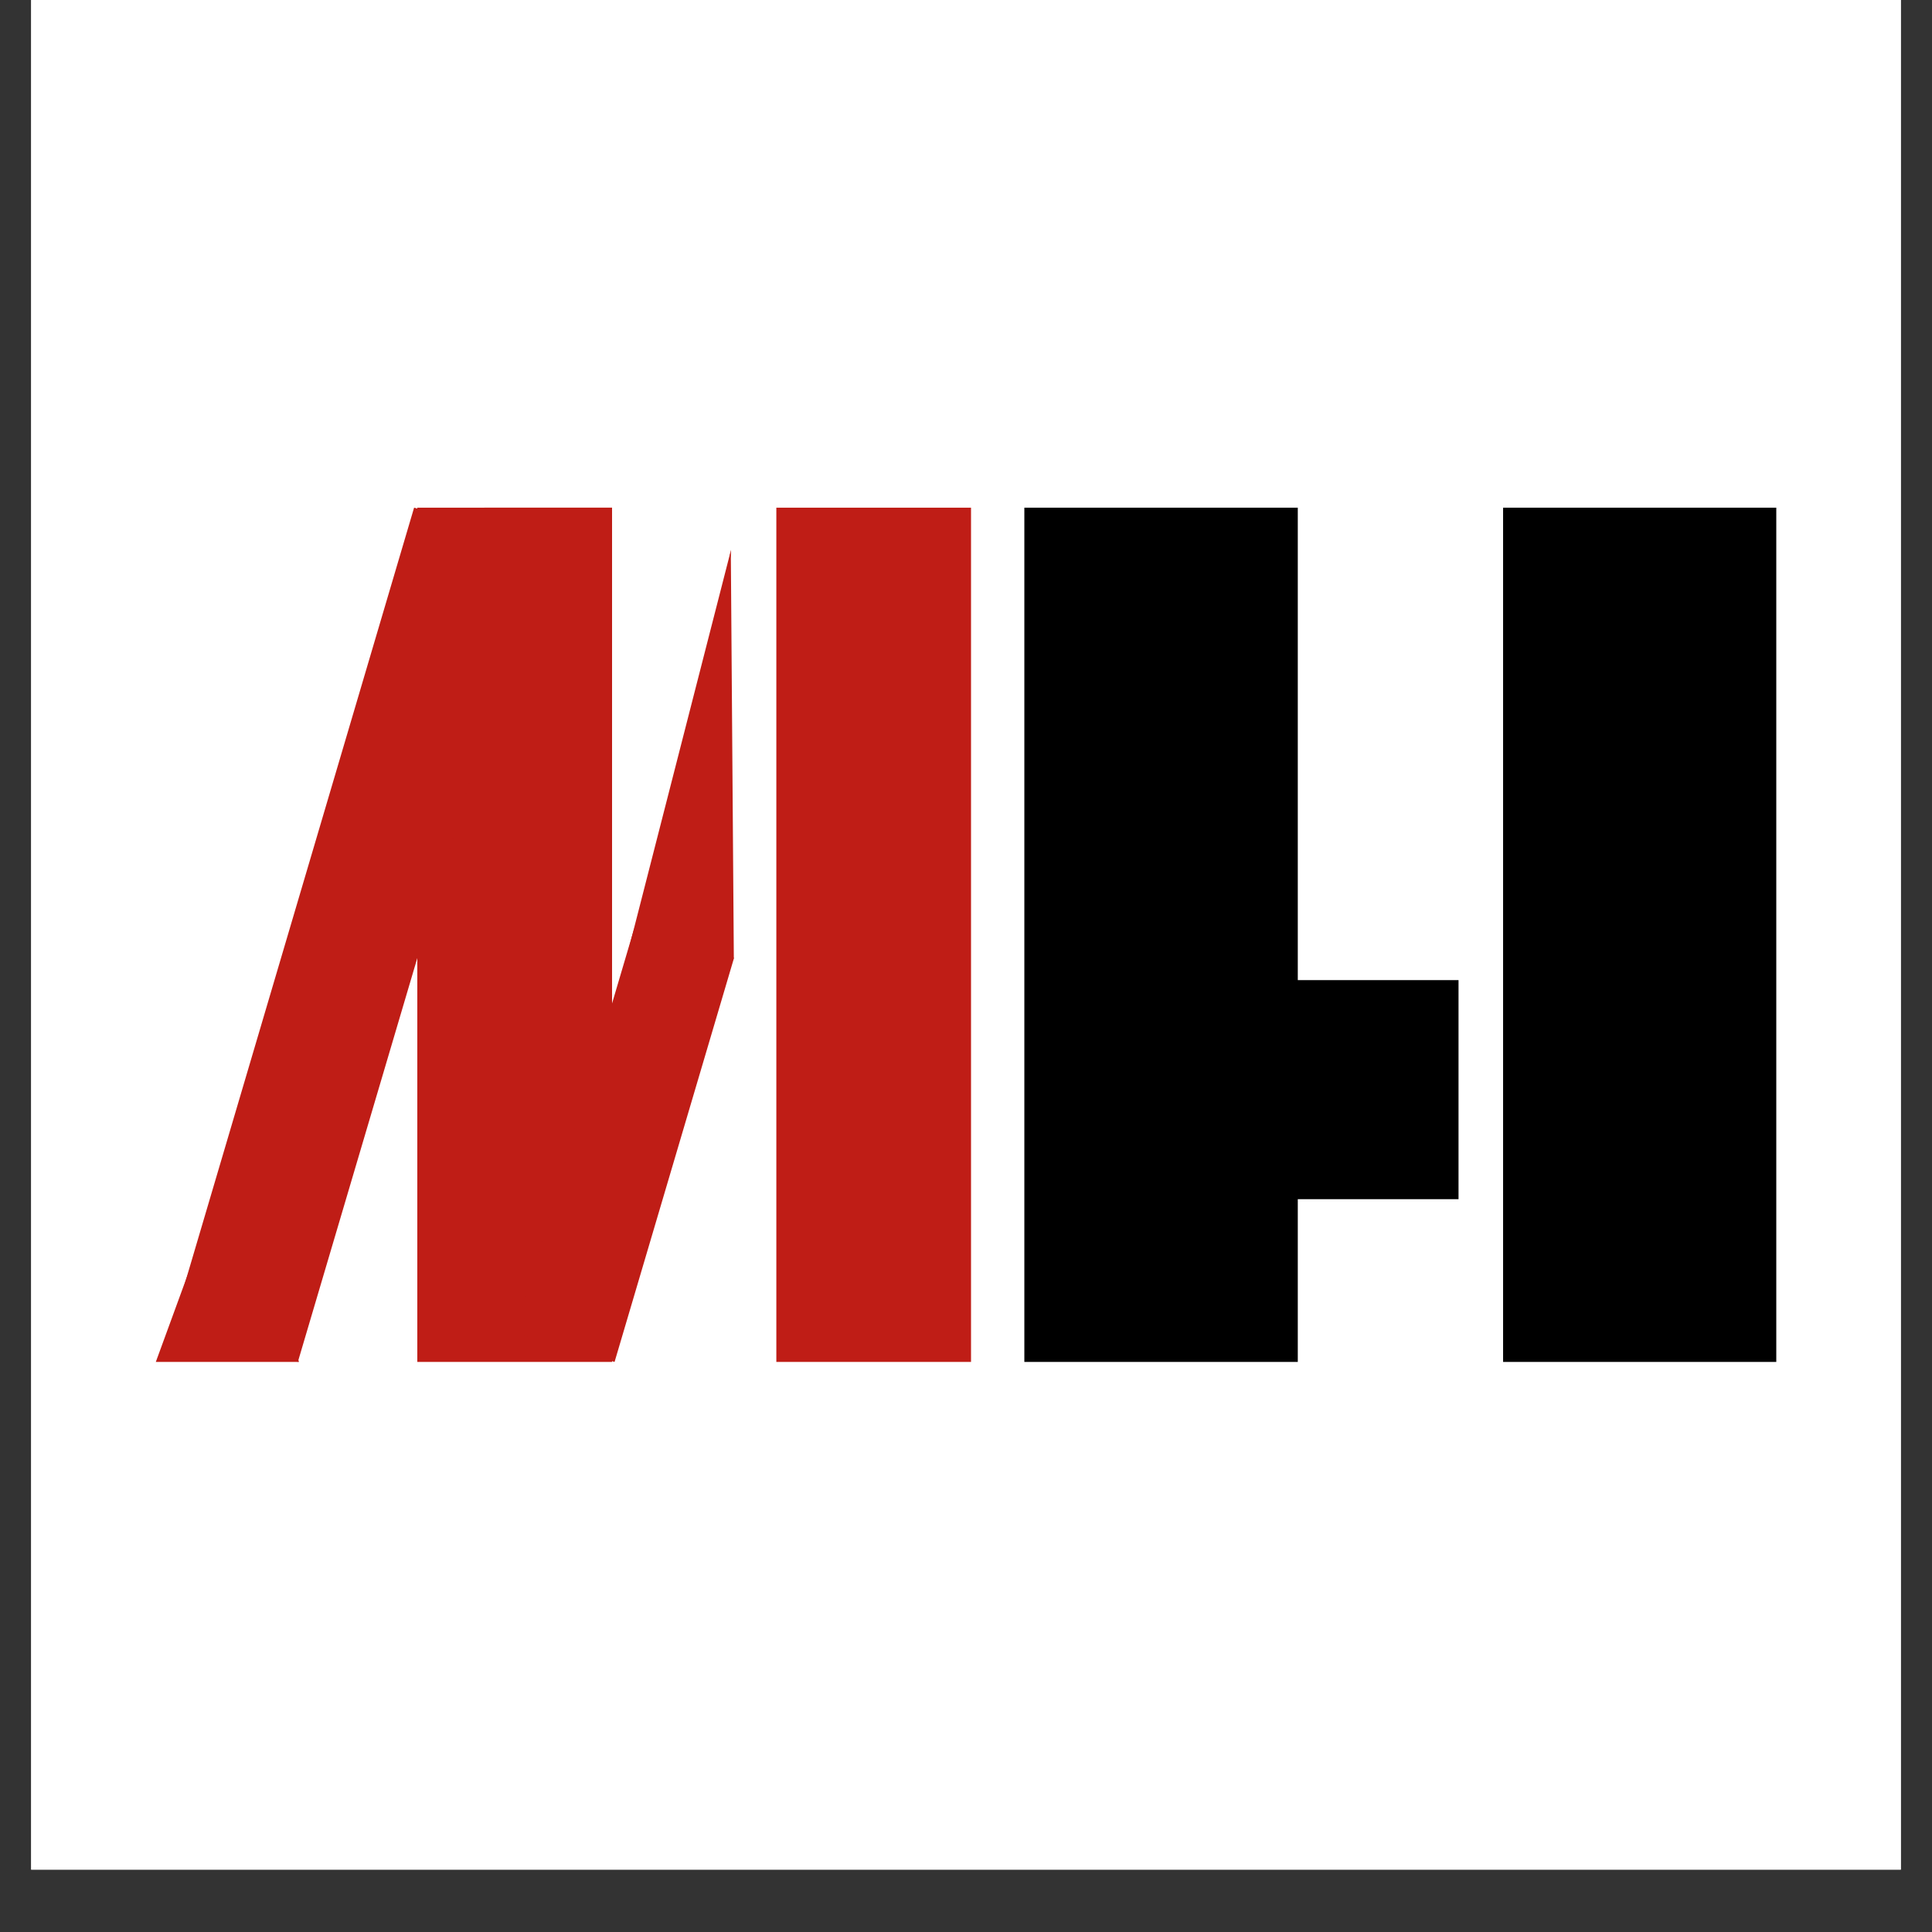
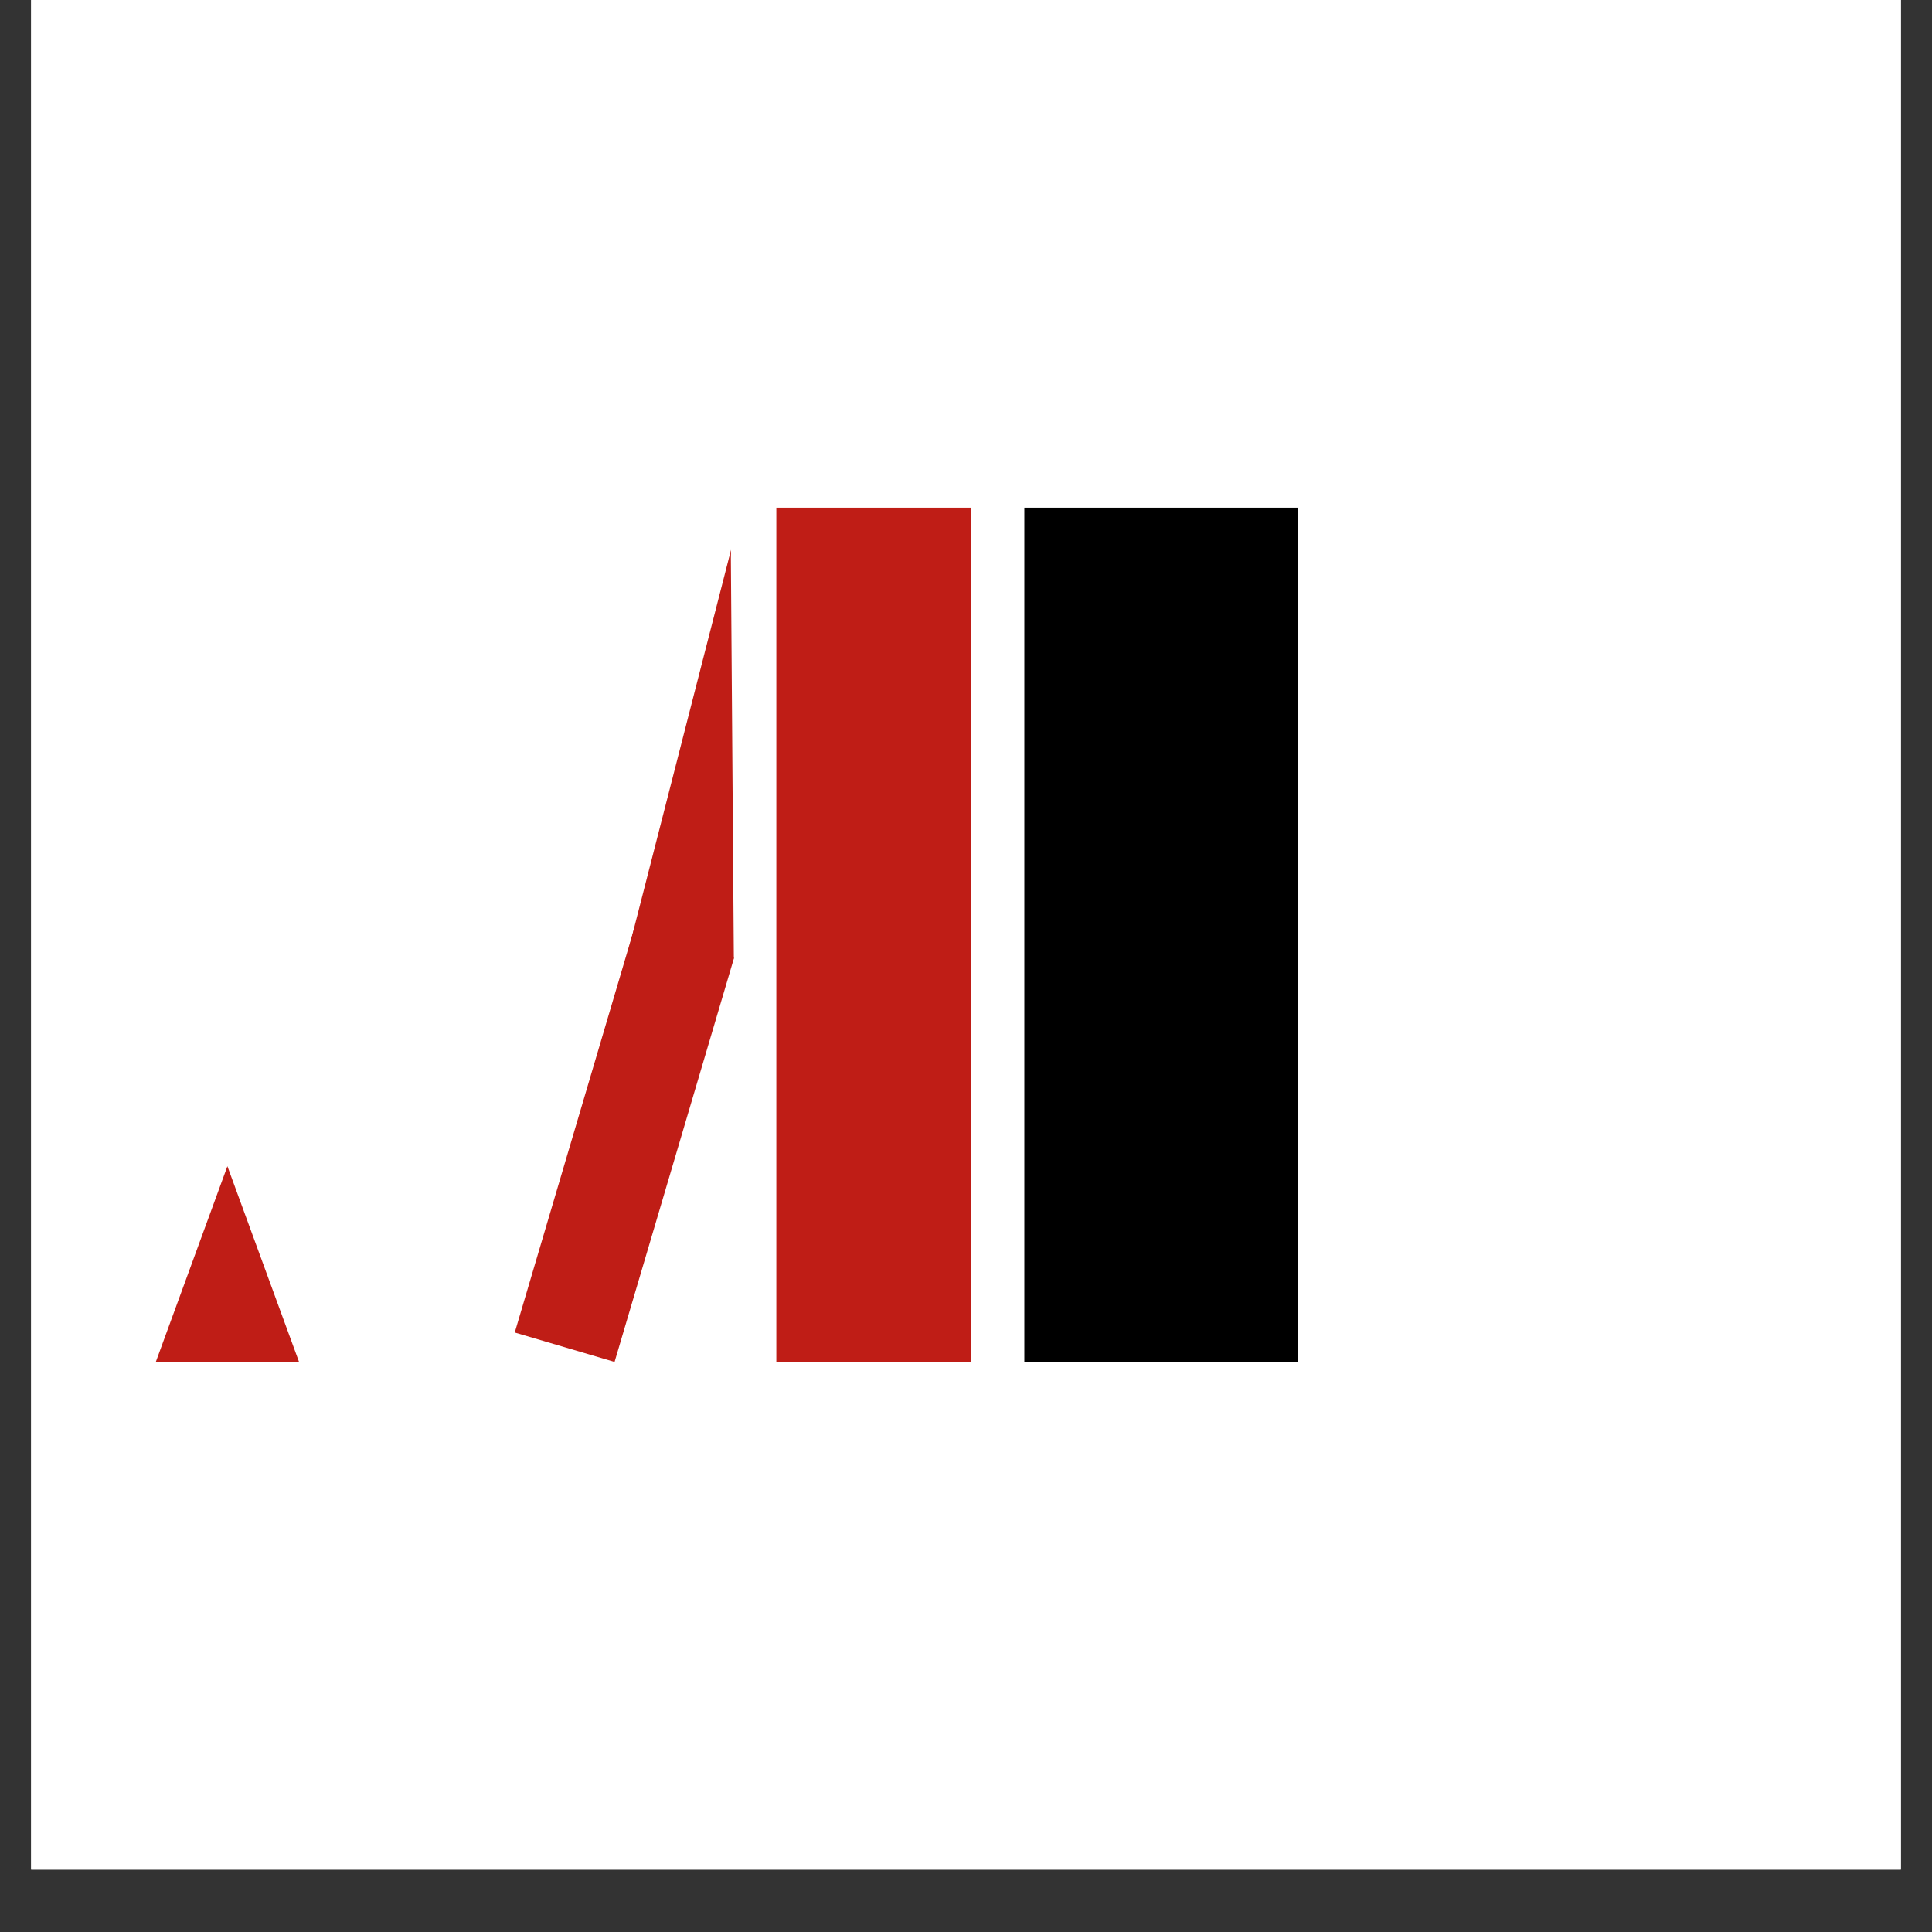
<svg xmlns="http://www.w3.org/2000/svg" width="40" zoomAndPan="magnify" viewBox="0 0 30 30" height="40" preserveAspectRatio="xMidYMid meet" version="1.0">
  <rect x="0" y="0" width="30" height="30" fill="#333333" stroke="none" />
  <defs>
    <clipPath id="465718a2c3">
      <path d="M 0.484 0 L 29.516 0 L 29.516 29.031 L 0.484 29.031 Z M 0.484 0 " clip-rule="nonzero" />
    </clipPath>
    <clipPath id="8867ab3a56">
      <path d="M 15.906 7.883 L 20.152 7.883 L 20.152 21.152 L 15.906 21.152 Z M 15.906 7.883 " clip-rule="nonzero" />
    </clipPath>
    <clipPath id="5f0b8b53a4">
-       <path d="M 23.34 7.883 L 27.582 7.883 L 27.582 21.148 L 23.34 21.148 Z M 23.34 7.883 " clip-rule="nonzero" />
-     </clipPath>
+       </clipPath>
    <clipPath id="ad4ad50bd6">
      <path d="M 17.008 15.219 L 22.648 15.219 L 22.648 18.621 L 17.008 18.621 Z M 17.008 15.219 " clip-rule="nonzero" />
    </clipPath>
    <clipPath id="e212f7b8e0">
      <path d="M 12.055 7.883 L 15.078 7.883 L 15.078 21.148 L 12.055 21.148 Z M 12.055 7.883 " clip-rule="nonzero" />
    </clipPath>
    <clipPath id="50e75913e5">
-       <path d="M 6.48 7.883 L 9.504 7.883 L 9.504 21.148 L 6.48 21.148 Z M 6.48 7.883 " clip-rule="nonzero" />
-     </clipPath>
+       </clipPath>
    <clipPath id="2af6c018aa">
      <path d="M 7 14 L 12 14 L 12 22 L 7 22 Z M 7 14 " clip-rule="nonzero" />
    </clipPath>
    <clipPath id="595c95e055">
      <path d="M 9.848 14.418 L 11.398 14.875 L 9.543 21.152 L 7.992 20.695 Z M 9.848 14.418 " clip-rule="nonzero" />
    </clipPath>
    <clipPath id="cd8ce1f2cf">
      <path d="M 2 7 L 9 7 L 9 22 L 2 22 Z M 2 7 " clip-rule="nonzero" />
    </clipPath>
    <clipPath id="cfd37e1d98">
-       <path d="M 6.43 7.883 L 8.379 8.457 L 4.625 21.148 L 2.68 20.574 Z M 6.43 7.883 " clip-rule="nonzero" />
-     </clipPath>
+       </clipPath>
    <clipPath id="19a2bcdf07">
      <path d="M 2.418 18.109 L 4.645 18.109 L 4.645 21.156 L 2.418 21.156 Z M 2.418 18.109 " clip-rule="nonzero" />
    </clipPath>
    <clipPath id="5d3bd005c6">
      <path d="M 3.531 18.109 L 4.645 21.152 L 2.418 21.152 Z M 3.531 18.109 " clip-rule="nonzero" />
    </clipPath>
    <clipPath id="e941dc48b6">
      <path d="M 10 8 L 12 8 L 12 15 L 10 15 Z M 10 8 " clip-rule="nonzero" />
    </clipPath>
    <clipPath id="45edb2c068">
      <path d="M 11.395 14.883 L 10.184 14.773 L 10.742 8.492 L 11.953 8.602 Z M 11.395 14.883 " clip-rule="nonzero" />
    </clipPath>
    <clipPath id="4a1392992e">
      <path d="M 11.348 8.547 L 10.184 14.773 L 11.395 14.883 Z M 11.348 8.547 " clip-rule="nonzero" />
    </clipPath>
    <clipPath id="00886d2fd5">
      <path d="M 9 8 L 12 8 L 12 16 L 9 16 Z M 9 8 " clip-rule="nonzero" />
    </clipPath>
    <clipPath id="97d2844222">
      <path d="M 10.805 15.012 L 9.738 14.832 L 10.82 8.445 L 11.883 8.625 Z M 10.805 15.012 " clip-rule="nonzero" />
    </clipPath>
    <clipPath id="3926db8f8c">
      <path d="M 11.352 8.535 L 9.738 14.832 L 10.805 15.012 Z M 11.352 8.535 " clip-rule="nonzero" />
    </clipPath>
    <clipPath id="d0a382aacb">
-       <path d="M 7.52 7.883 L 9.504 7.883 L 9.504 16.363 L 7.52 16.363 Z M 7.52 7.883 " clip-rule="nonzero" />
-     </clipPath>
+       </clipPath>
  </defs>
  <g clip-path="url(#465718a2c3)">
    <path fill="#ffffff" d="M 0.484 0 L 29.516 0 L 29.516 29.031 L 0.484 29.031 Z M 0.484 0 " fill-opacity="1" fill-rule="nonzero" />
    <path fill="#ffffff" d="M 0.484 0 L 29.516 0 L 29.516 29.031 L 0.484 29.031 Z M 0.484 0 " fill-opacity="1" fill-rule="nonzero" />
  </g>
  <g clip-path="url(#8867ab3a56)">
    <path fill="#000000" d="M 15.906 7.883 L 20.152 7.883 L 20.152 21.148 L 15.906 21.148 Z M 15.906 7.883 " fill-opacity="1" fill-rule="nonzero" />
  </g>
  <g clip-path="url(#5f0b8b53a4)">
    <path fill="#000000" d="M 23.34 7.883 L 27.582 7.883 L 27.582 21.148 L 23.34 21.148 Z M 23.34 7.883 " fill-opacity="1" fill-rule="nonzero" />
  </g>
  <g clip-path="url(#ad4ad50bd6)">
-     <path fill="#000000" d="M 17.008 15.219 L 22.652 15.219 L 22.652 18.621 L 17.008 18.621 Z M 17.008 15.219 " fill-opacity="1" fill-rule="nonzero" />
-   </g>
+     </g>
  <g clip-path="url(#e212f7b8e0)">
    <path fill="#bf1d16" d="M 12.055 7.883 L 15.078 7.883 L 15.078 21.152 L 12.055 21.152 Z M 12.055 7.883 " fill-opacity="1" fill-rule="nonzero" />
  </g>
  <g clip-path="url(#50e75913e5)">
    <path fill="#bf1d16" d="M 6.48 7.883 L 9.504 7.883 L 9.504 21.152 L 6.48 21.152 Z M 6.48 7.883 " fill-opacity="1" fill-rule="nonzero" />
  </g>
  <g clip-path="url(#2af6c018aa)">
    <g clip-path="url(#595c95e055)">
      <path fill="#bf1d16" d="M 9.848 14.418 L 11.398 14.875 L 9.543 21.148 L 7.992 20.691 Z M 9.848 14.418 " fill-opacity="1" fill-rule="nonzero" />
    </g>
  </g>
  <g clip-path="url(#cd8ce1f2cf)">
    <g clip-path="url(#cfd37e1d98)">
      <path fill="#bf1d16" d="M 6.43 7.883 L 8.379 8.457 L 4.625 21.152 L 2.68 20.574 Z M 6.43 7.883 " fill-opacity="1" fill-rule="nonzero" />
    </g>
  </g>
  <g clip-path="url(#19a2bcdf07)">
    <g clip-path="url(#5d3bd005c6)">
      <path fill="#bf1d16" d="M 2.418 18.109 L 4.645 18.109 L 4.645 21.148 L 2.418 21.148 Z M 2.418 18.109 " fill-opacity="1" fill-rule="nonzero" />
    </g>
  </g>
  <g clip-path="url(#e941dc48b6)">
    <g clip-path="url(#45edb2c068)">
      <g clip-path="url(#4a1392992e)">
        <path fill="#bf1d16" d="M 11.395 14.883 L 10.184 14.773 L 10.742 8.492 L 11.953 8.602 Z M 11.395 14.883 " fill-opacity="1" fill-rule="nonzero" />
      </g>
    </g>
  </g>
  <g clip-path="url(#00886d2fd5)">
    <g clip-path="url(#97d2844222)">
      <g clip-path="url(#3926db8f8c)">
        <path fill="#bf1d16" d="M 10.805 15.012 L 9.738 14.832 L 10.82 8.445 L 11.883 8.625 Z M 10.805 15.012 " fill-opacity="1" fill-rule="nonzero" />
      </g>
    </g>
  </g>
  <g clip-path="url(#d0a382aacb)">
    <path fill="#bf1d16" d="M 7.52 7.883 L 9.504 7.883 L 9.504 16.367 L 7.52 16.367 Z M 7.52 7.883 " fill-opacity="1" fill-rule="nonzero" />
  </g>
</svg>